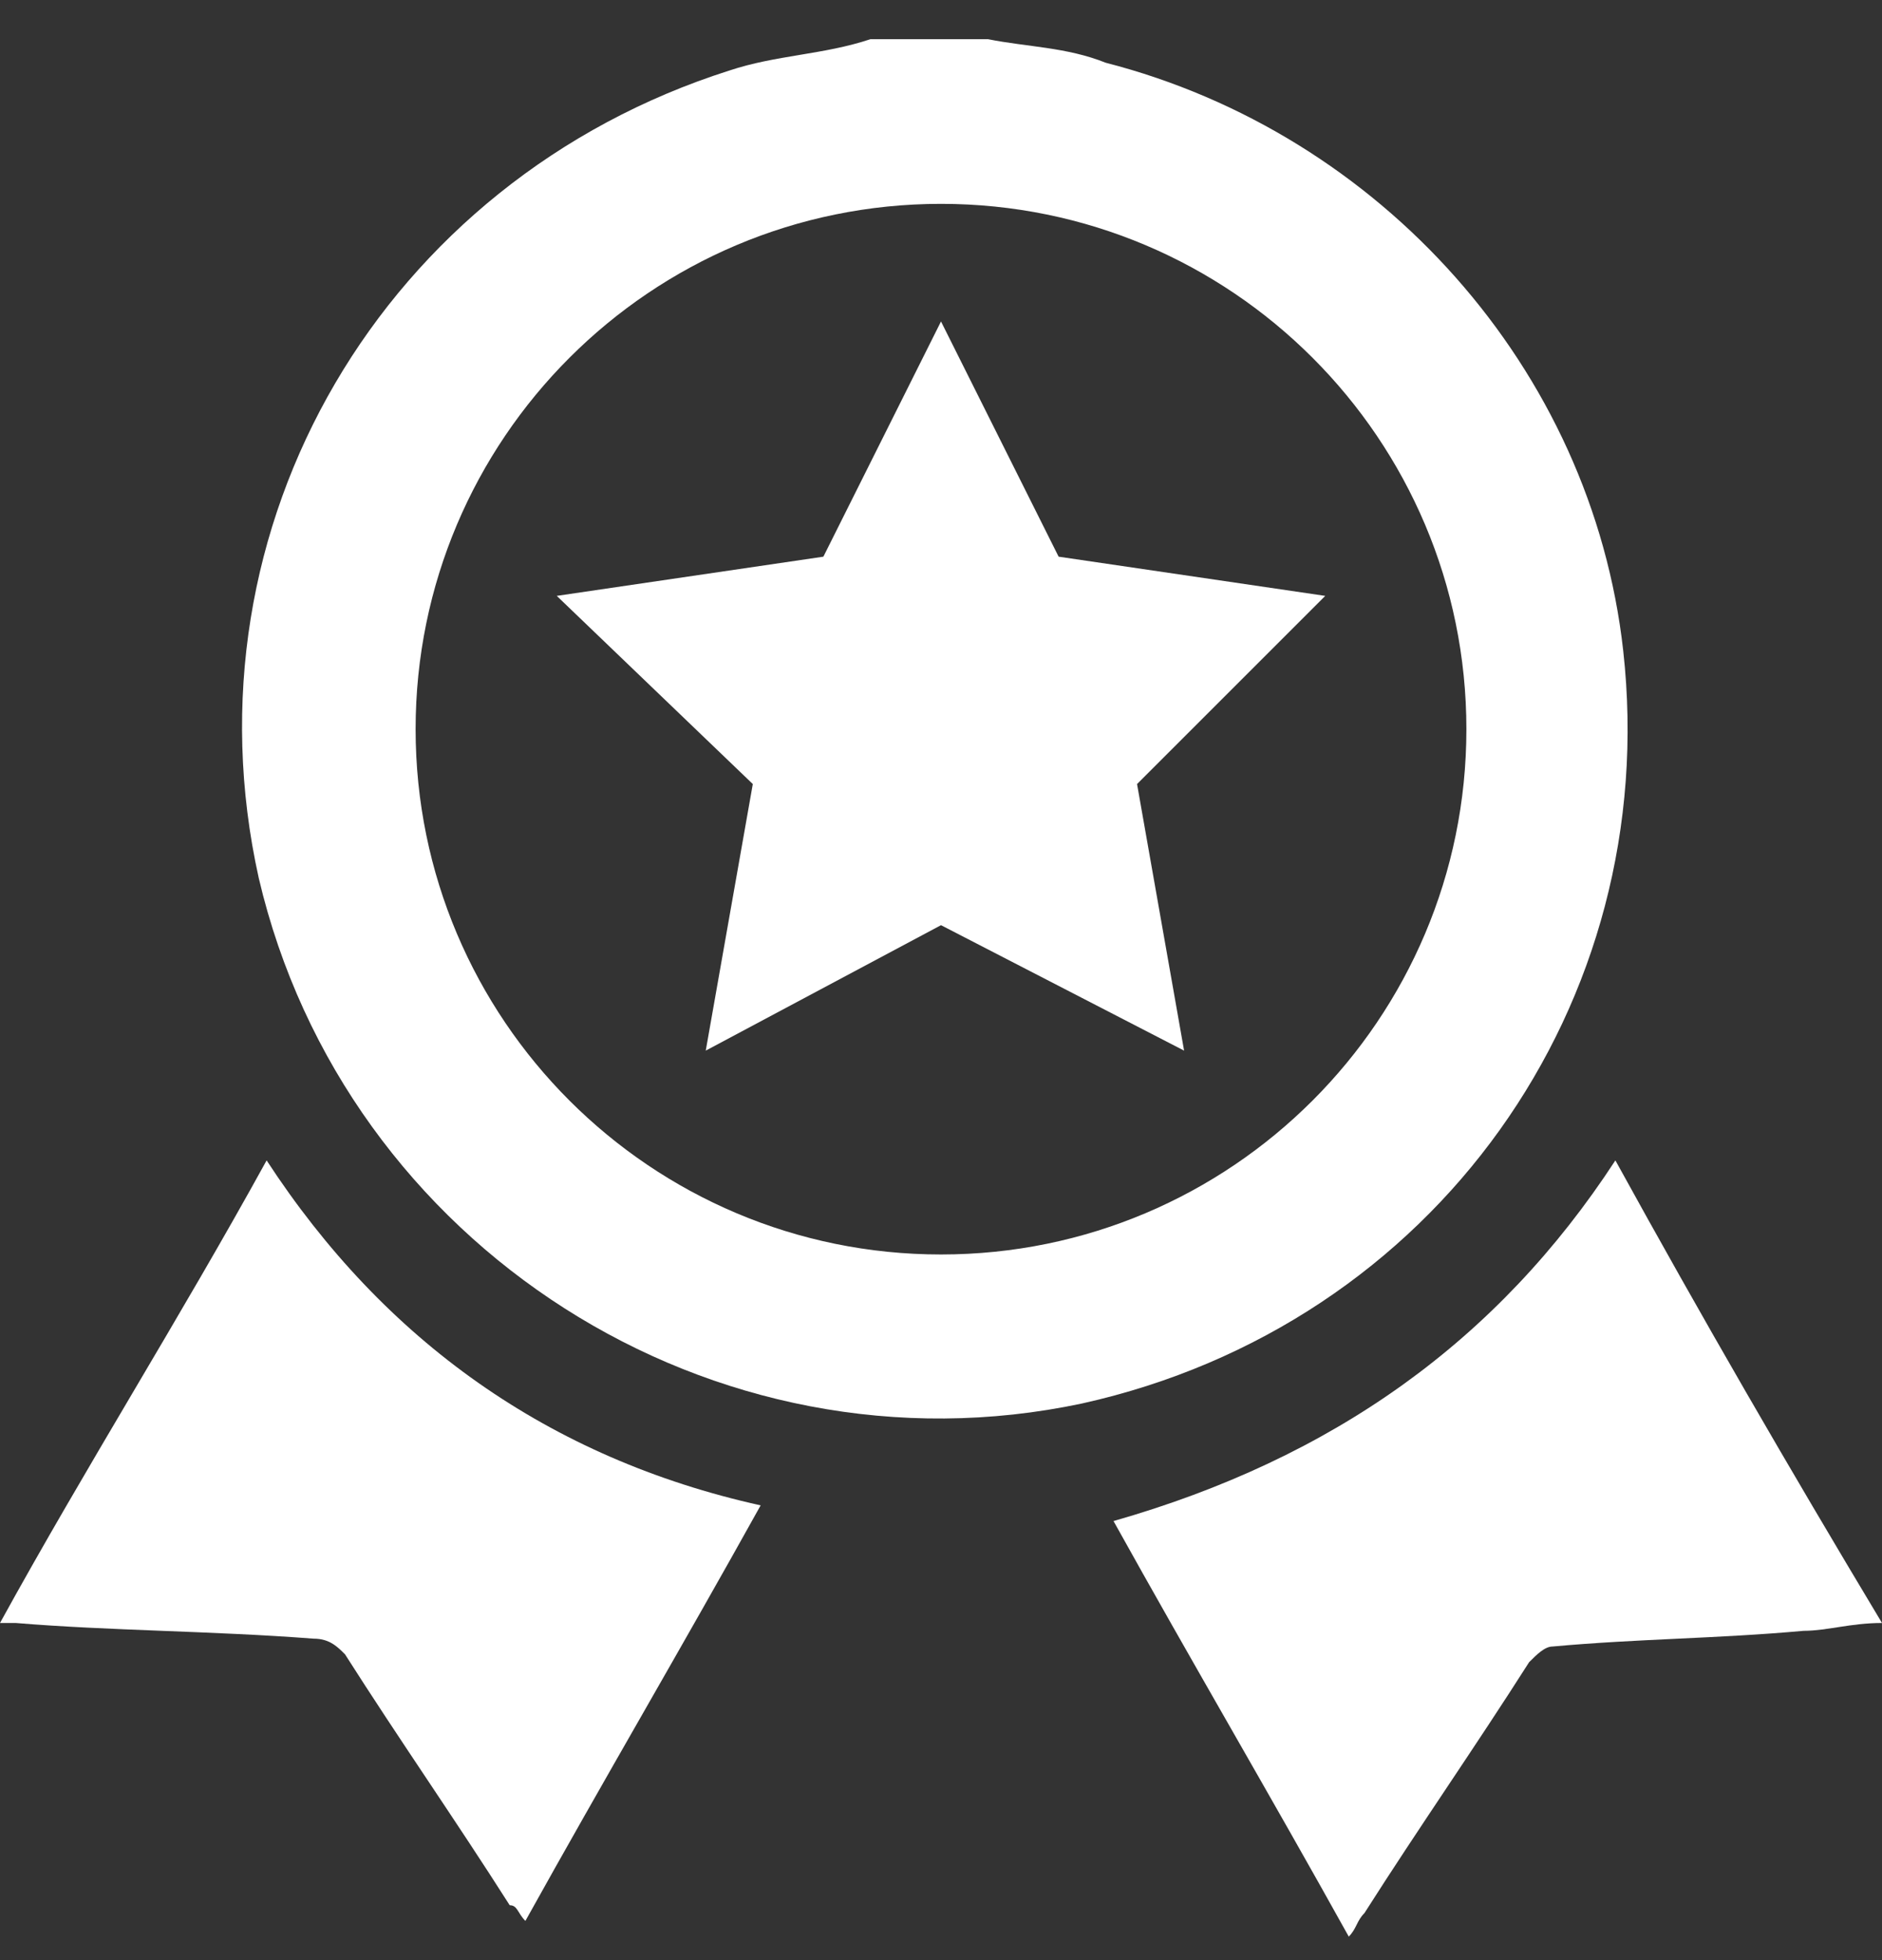
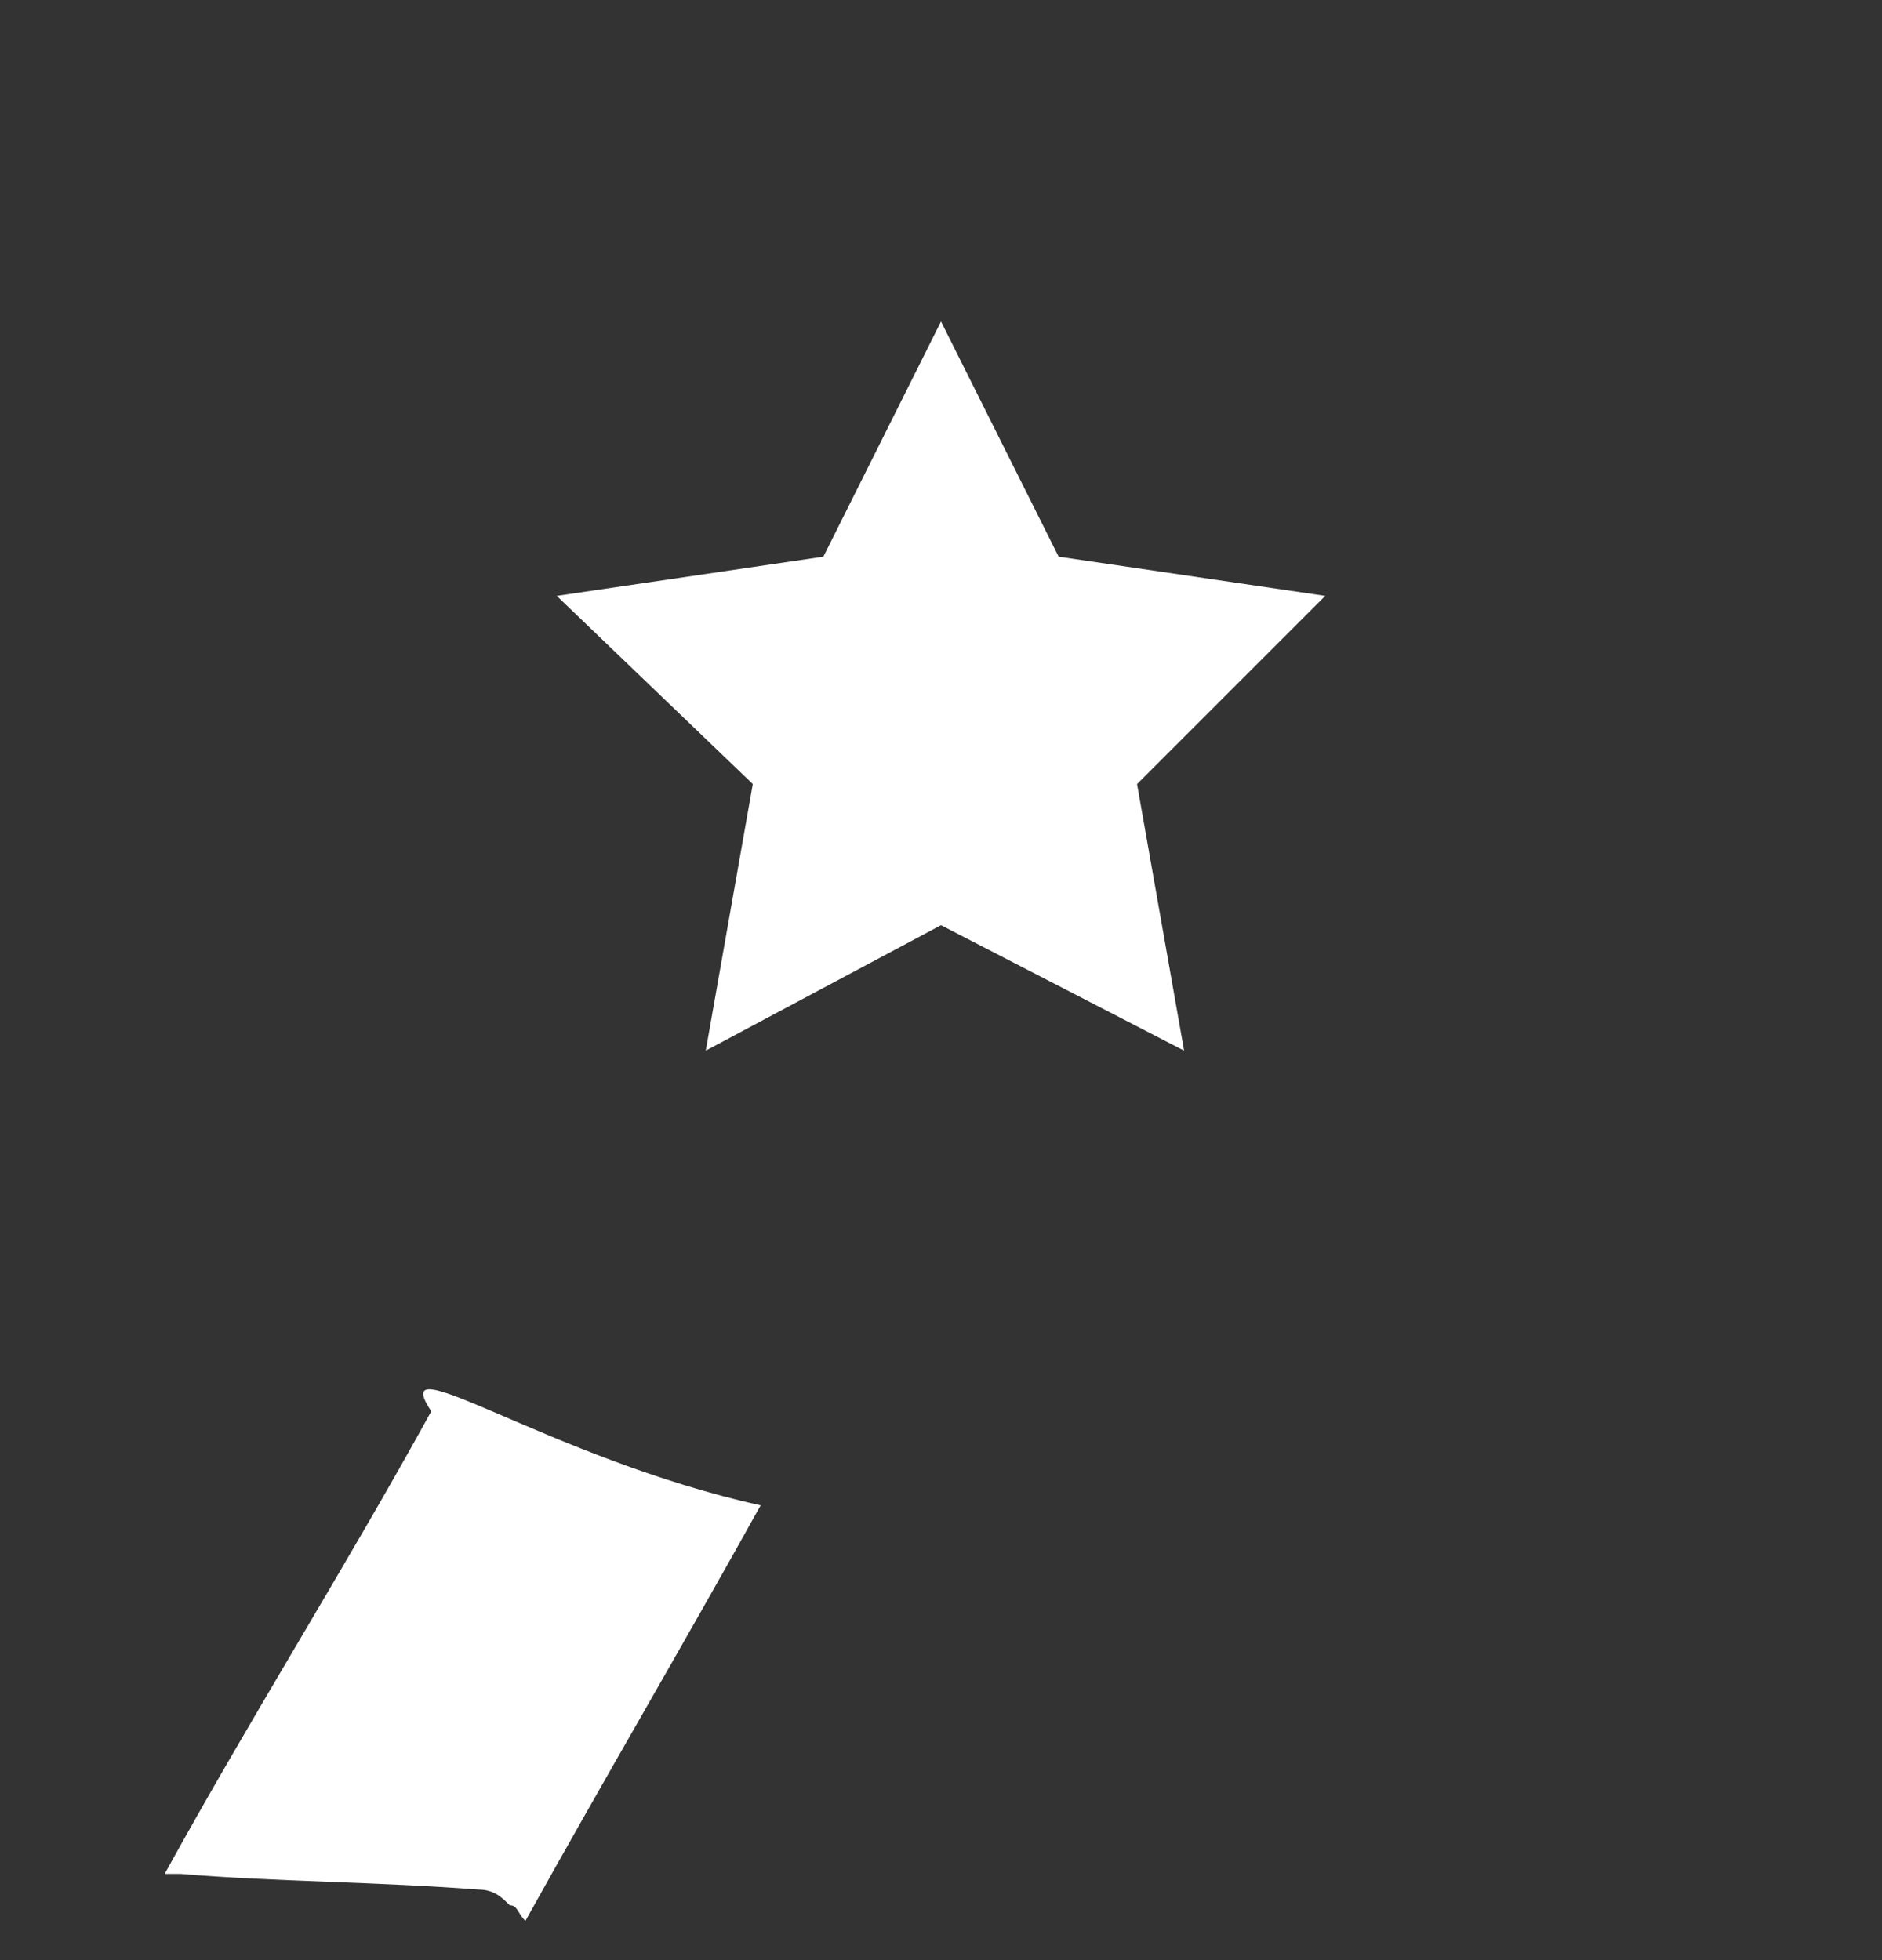
<svg xmlns="http://www.w3.org/2000/svg" version="1.1" id="Capa_1" x="0px" y="0px" width="24px" height="25px" viewBox="0 0 24 25" style="enable-background:new 0 0 24 25;" xml:space="preserve">
  <rect x="0" y="0" width="24" height="25" fill="#333333" stroke="none" />
  <style type="text/css">
	.st0{fill:#FFFFFF;}
</style>
  <g>
    <g>
-       <path class="st0" d="M12.6,0.5c0.5,0.1,1,0.1,1.5,0.3c3.5,0.9,6.2,3.9,6.6,7.5c0.5,4.5-2.4,8.6-6.9,9.6c-4.7,1-9.4-2-10.5-6.7    c-1-4.5,1.6-8.9,6-10.3c0.6-0.2,1.2-0.2,1.8-0.4c0.1,0,0.1,0,0.2,0C11.8,0.5,12.2,0.5,12.6,0.5z M18.7,9.3c0-3.7-3-6.7-6.7-6.7    c-3.7,0-6.7,3-6.7,6.7c0,3.7,3,6.7,6.7,6.7C15.7,16,18.7,13,18.7,9.3z" />
-       <path class="st0" d="M20.6,14.8c1.1,2,2.2,3.9,3.4,5.9c-0.4,0-0.7,0.1-1,0.1c-1.1,0.1-2.1,0.1-3.2,0.2c-0.1,0-0.2,0.1-0.3,0.2    c-0.7,1.1-1.4,2.1-2.1,3.2c-0.1,0.1-0.1,0.2-0.2,0.3c-1-1.8-2-3.5-3-5.3C17,18.6,19.1,17.1,20.6,14.8z" />
-       <path class="st0" d="M9.7,19.2c-1,1.8-2,3.5-3,5.3c-0.1-0.1-0.1-0.2-0.2-0.2c-0.7-1.1-1.4-2.1-2.1-3.2c-0.1-0.1-0.2-0.2-0.4-0.2    c-1.3-0.1-2.6-0.1-3.8-0.2c-0.1,0-0.1,0-0.2,0c1.1-2,2.3-3.9,3.4-5.9C4.9,17.1,7,18.6,9.7,19.2z" />
+       <path class="st0" d="M9.7,19.2c-1,1.8-2,3.5-3,5.3c-0.1-0.1-0.1-0.2-0.2-0.2c-0.1-0.1-0.2-0.2-0.4-0.2    c-1.3-0.1-2.6-0.1-3.8-0.2c-0.1,0-0.1,0-0.2,0c1.1-2,2.3-3.9,3.4-5.9C4.9,17.1,7,18.6,9.7,19.2z" />
    </g>
    <polygon class="st0" points="12,4.1 13.5,7.1 16.9,7.6 14.5,10 15.1,13.4 12,11.8 9,13.4 9.6,10 7.1,7.6 10.5,7.1  " />
  </g>
</svg>